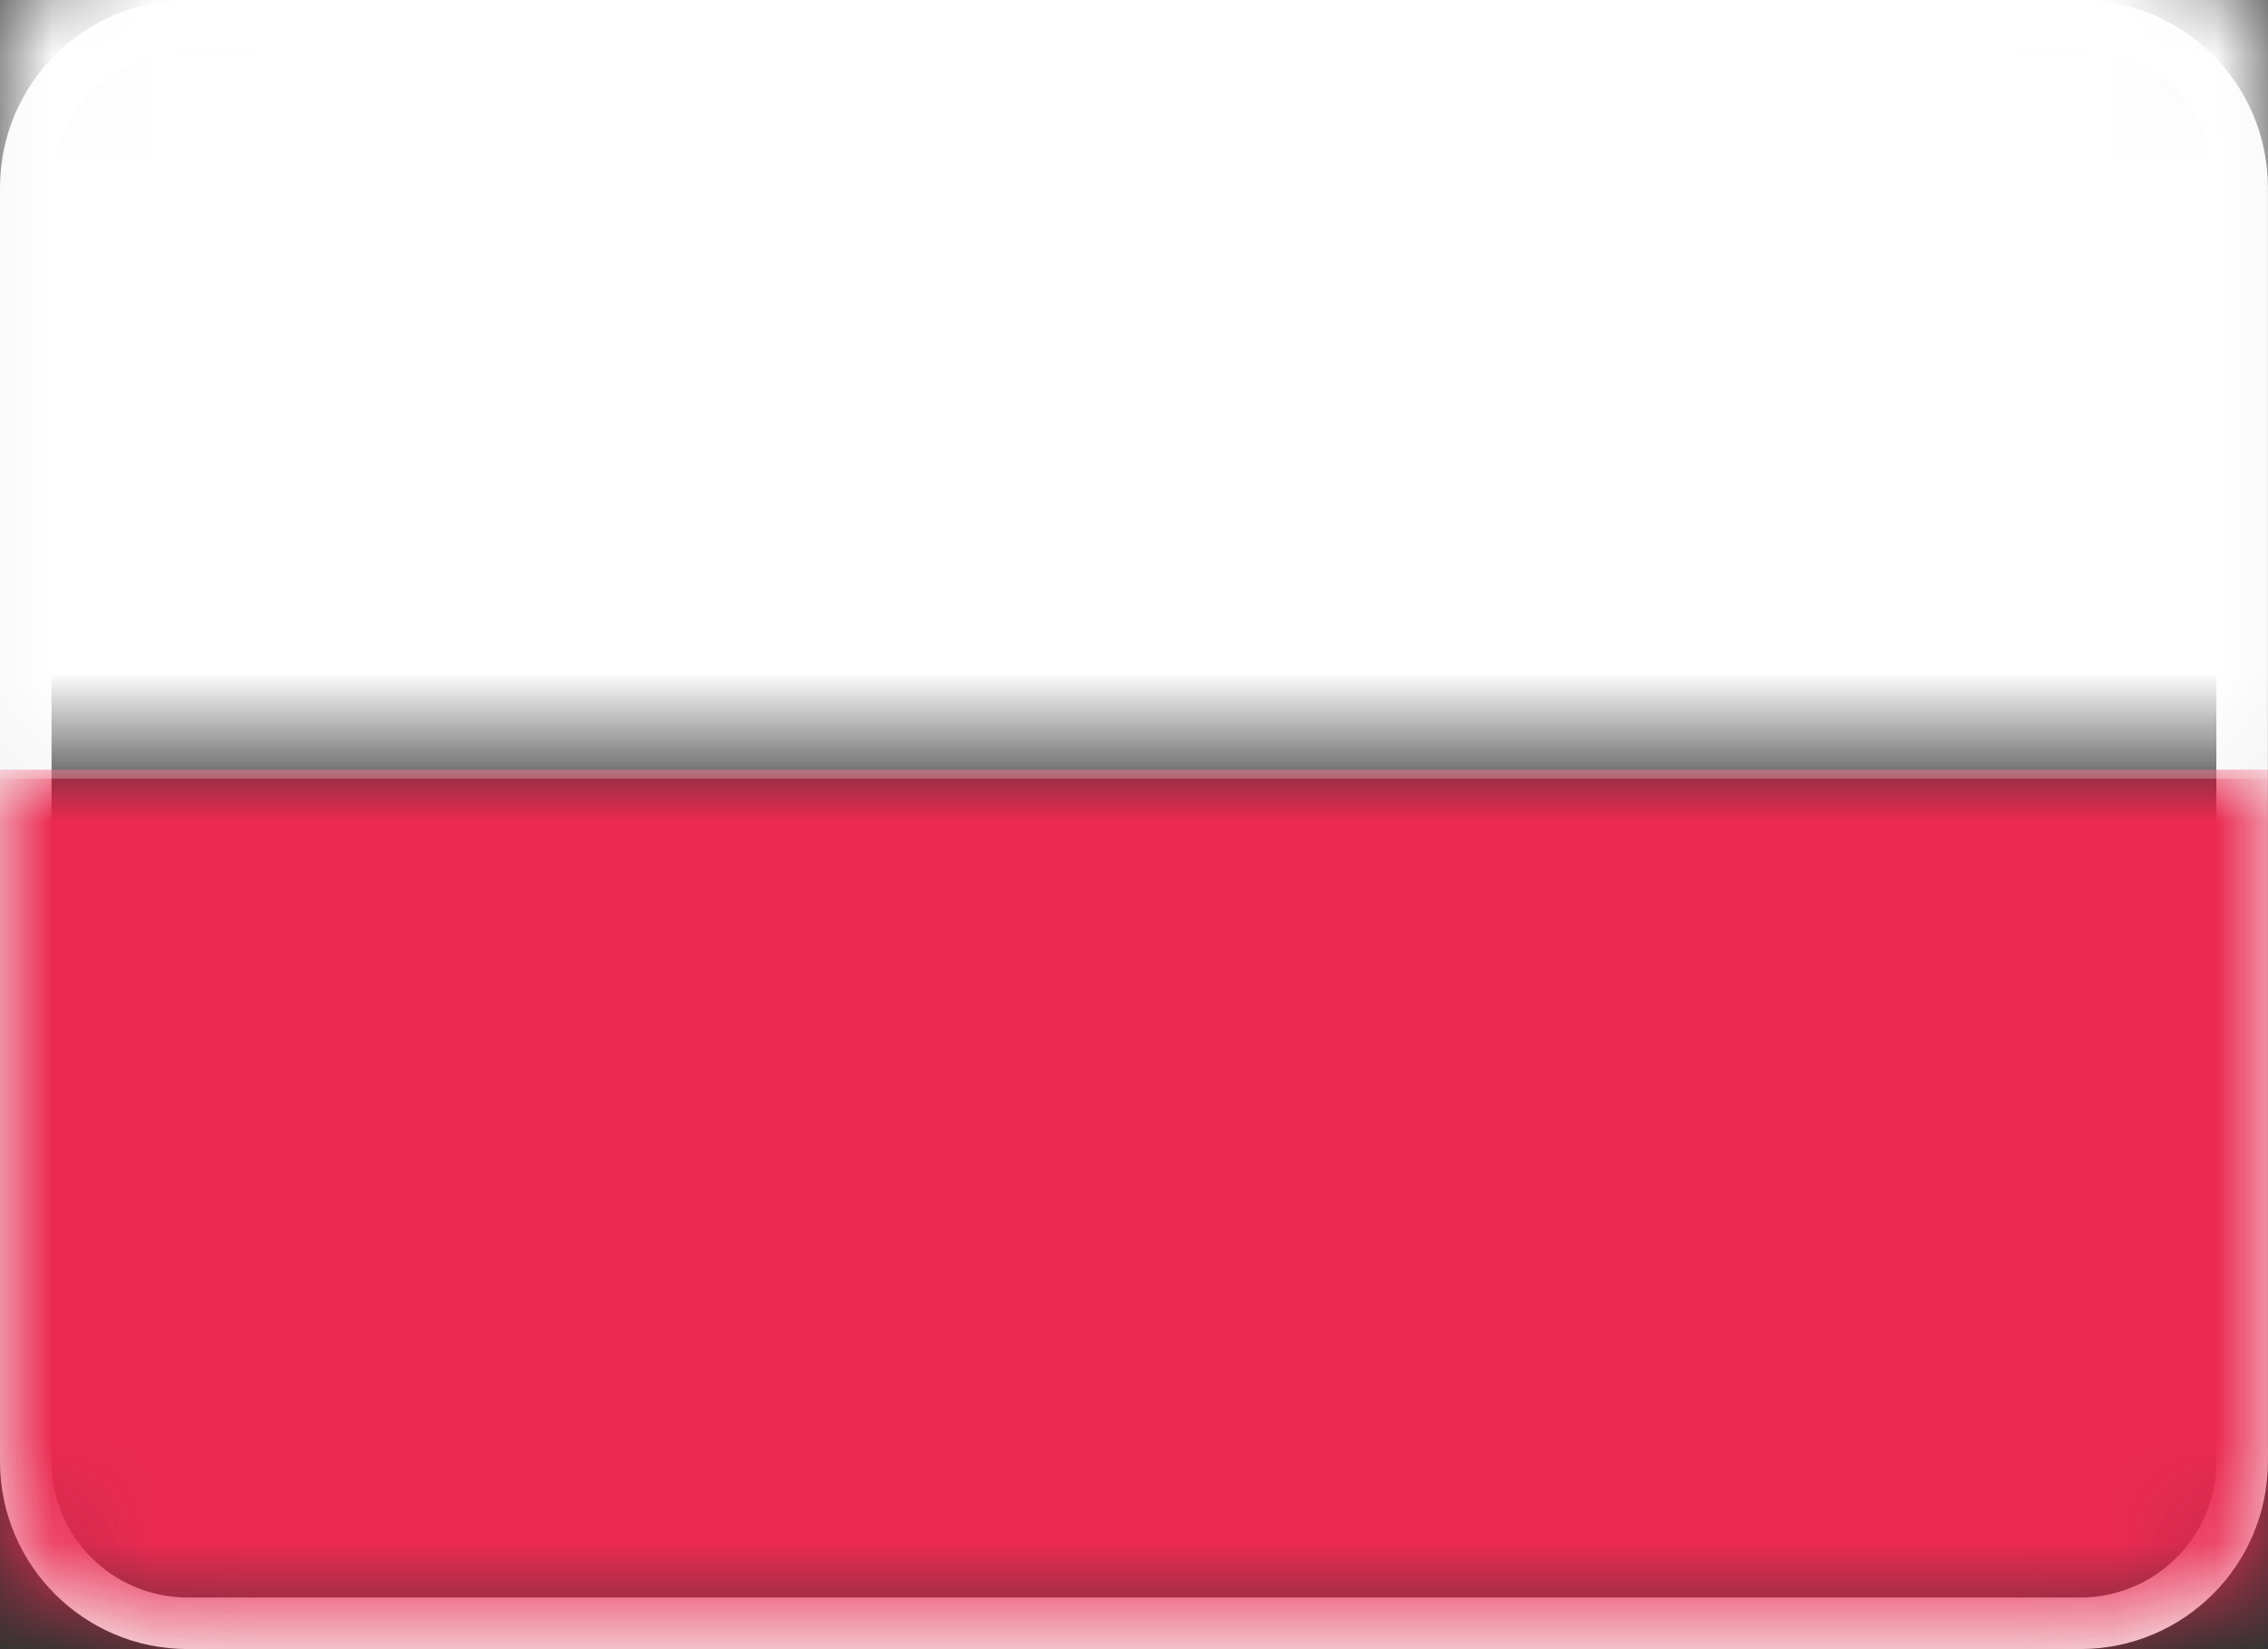
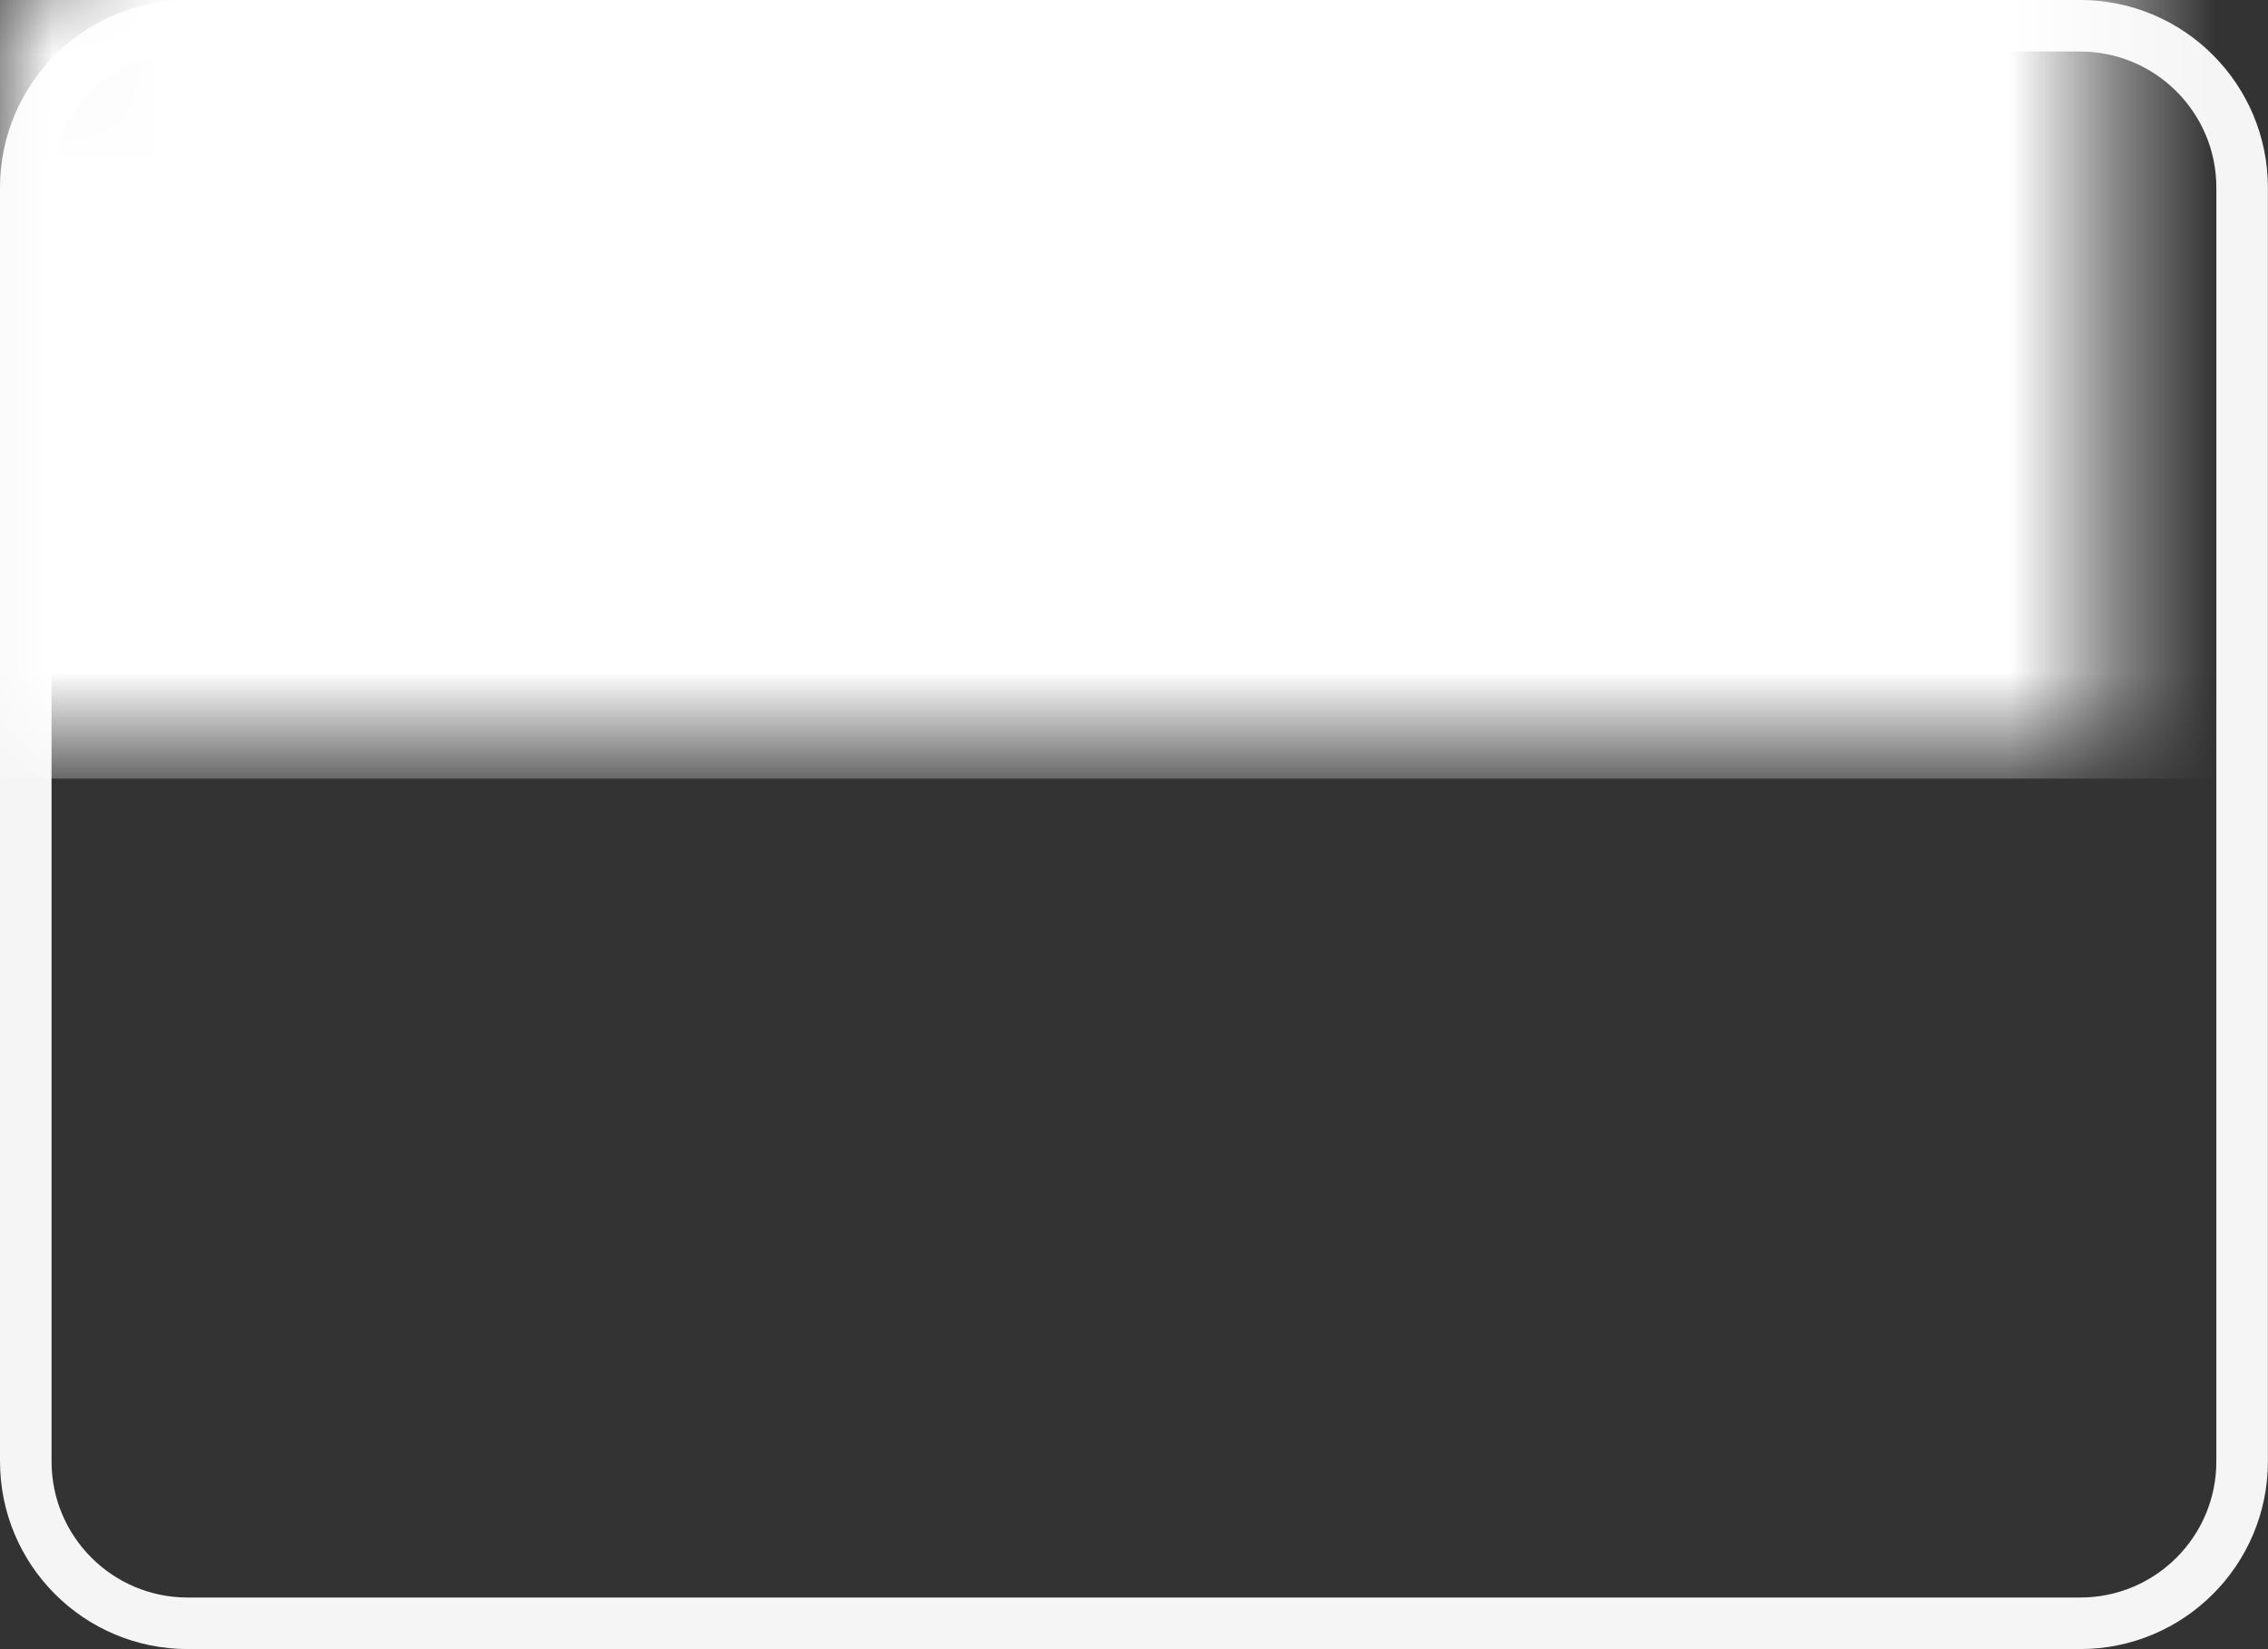
<svg xmlns="http://www.w3.org/2000/svg" version="1.1" id="Warstwa_1" x="0px" y="0px" width="22px" height="16px" viewBox="0 0 22 16" enable-background="new 0 0 22 16" xml:space="preserve">
  <rect x="0" y="0" width="22" height="16" fill="#333333" stroke="none" />
  <title>Flag PL</title>
  <desc>Created with Sketch.</desc>
  <g id="Flag-PL">
    <g id="PL">
      <path fill="none" stroke="#F5F5F5" stroke-width="0.5" d="M1.821,0.25h18.357c0.868,0,1.571,0.704,1.571,1.571v12.357    c0,0.868-0.703,1.571-1.571,1.571H1.821c-0.868,0-1.571-0.703-1.571-1.571V1.821C0.25,0.954,0.954,0.25,1.821,0.25z" />
      <defs>
        <filter id="Adobe_OpacityMaskFilter" filterUnits="userSpaceOnUse" x="0" y="7.467" width="22" height="8.533">
          <feColorMatrix type="matrix" values="1 0 0 0 0  0 1 0 0 0  0 0 1 0 0  0 0 0 1 0" />
        </filter>
      </defs>
      <mask maskUnits="userSpaceOnUse" x="0" y="7.467" width="22" height="8.533" id="mask-3">
        <g filter="url(#Adobe_OpacityMaskFilter)">
-           <path id="path-2" fill="#FFFFFF" d="M1.571,0h18.857C21.297,0,22,0.704,22,1.571v12.857C22,15.297,21.297,16,20.429,16H1.571      C0.704,16,0,15.297,0,14.429V1.571C0,0.704,0.704,0,1.571,0z" />
-         </g>
+           </g>
      </mask>
      <rect id="Rectangle-2" y="7.467" mask="url(#mask-3)" fill="#EB2A50" width="22" height="8.533" />
      <defs>
        <filter id="Adobe_OpacityMaskFilter_1_" filterUnits="userSpaceOnUse" x="0" y="-0.979" width="22" height="8.533">
          <feColorMatrix type="matrix" values="1 0 0 0 0  0 1 0 0 0  0 0 1 0 0  0 0 0 1 0" />
        </filter>
      </defs>
      <mask maskUnits="userSpaceOnUse" x="0" y="-0.979" width="22" height="8.533" id="mask-3_1_">
        <g filter="url(#Adobe_OpacityMaskFilter_1_)">
-           <path id="path-2_1_" fill="#FFFFFF" d="M20.429,15.021H1.571C0.703,15.021,0,14.316,0,13.449V0.592      c0-0.868,0.703-1.571,1.571-1.571h18.857C21.297-0.979,22-0.276,22,0.592v12.857C22,14.316,21.297,15.021,20.429,15.021z" />
+           <path id="path-2_1_" fill="#FFFFFF" d="M20.429,15.021H1.571C0.703,15.021,0,14.316,0,13.449V0.592      c0-0.868,0.703-1.571,1.571-1.571h18.857v12.857C22,14.316,21.297,15.021,20.429,15.021z" />
        </g>
      </mask>
      <rect id="Rectangle-2_1_" y="-0.979" mask="url(#mask-3_1_)" fill="#FFFFFF" width="22" height="8.533" />
    </g>
  </g>
</svg>